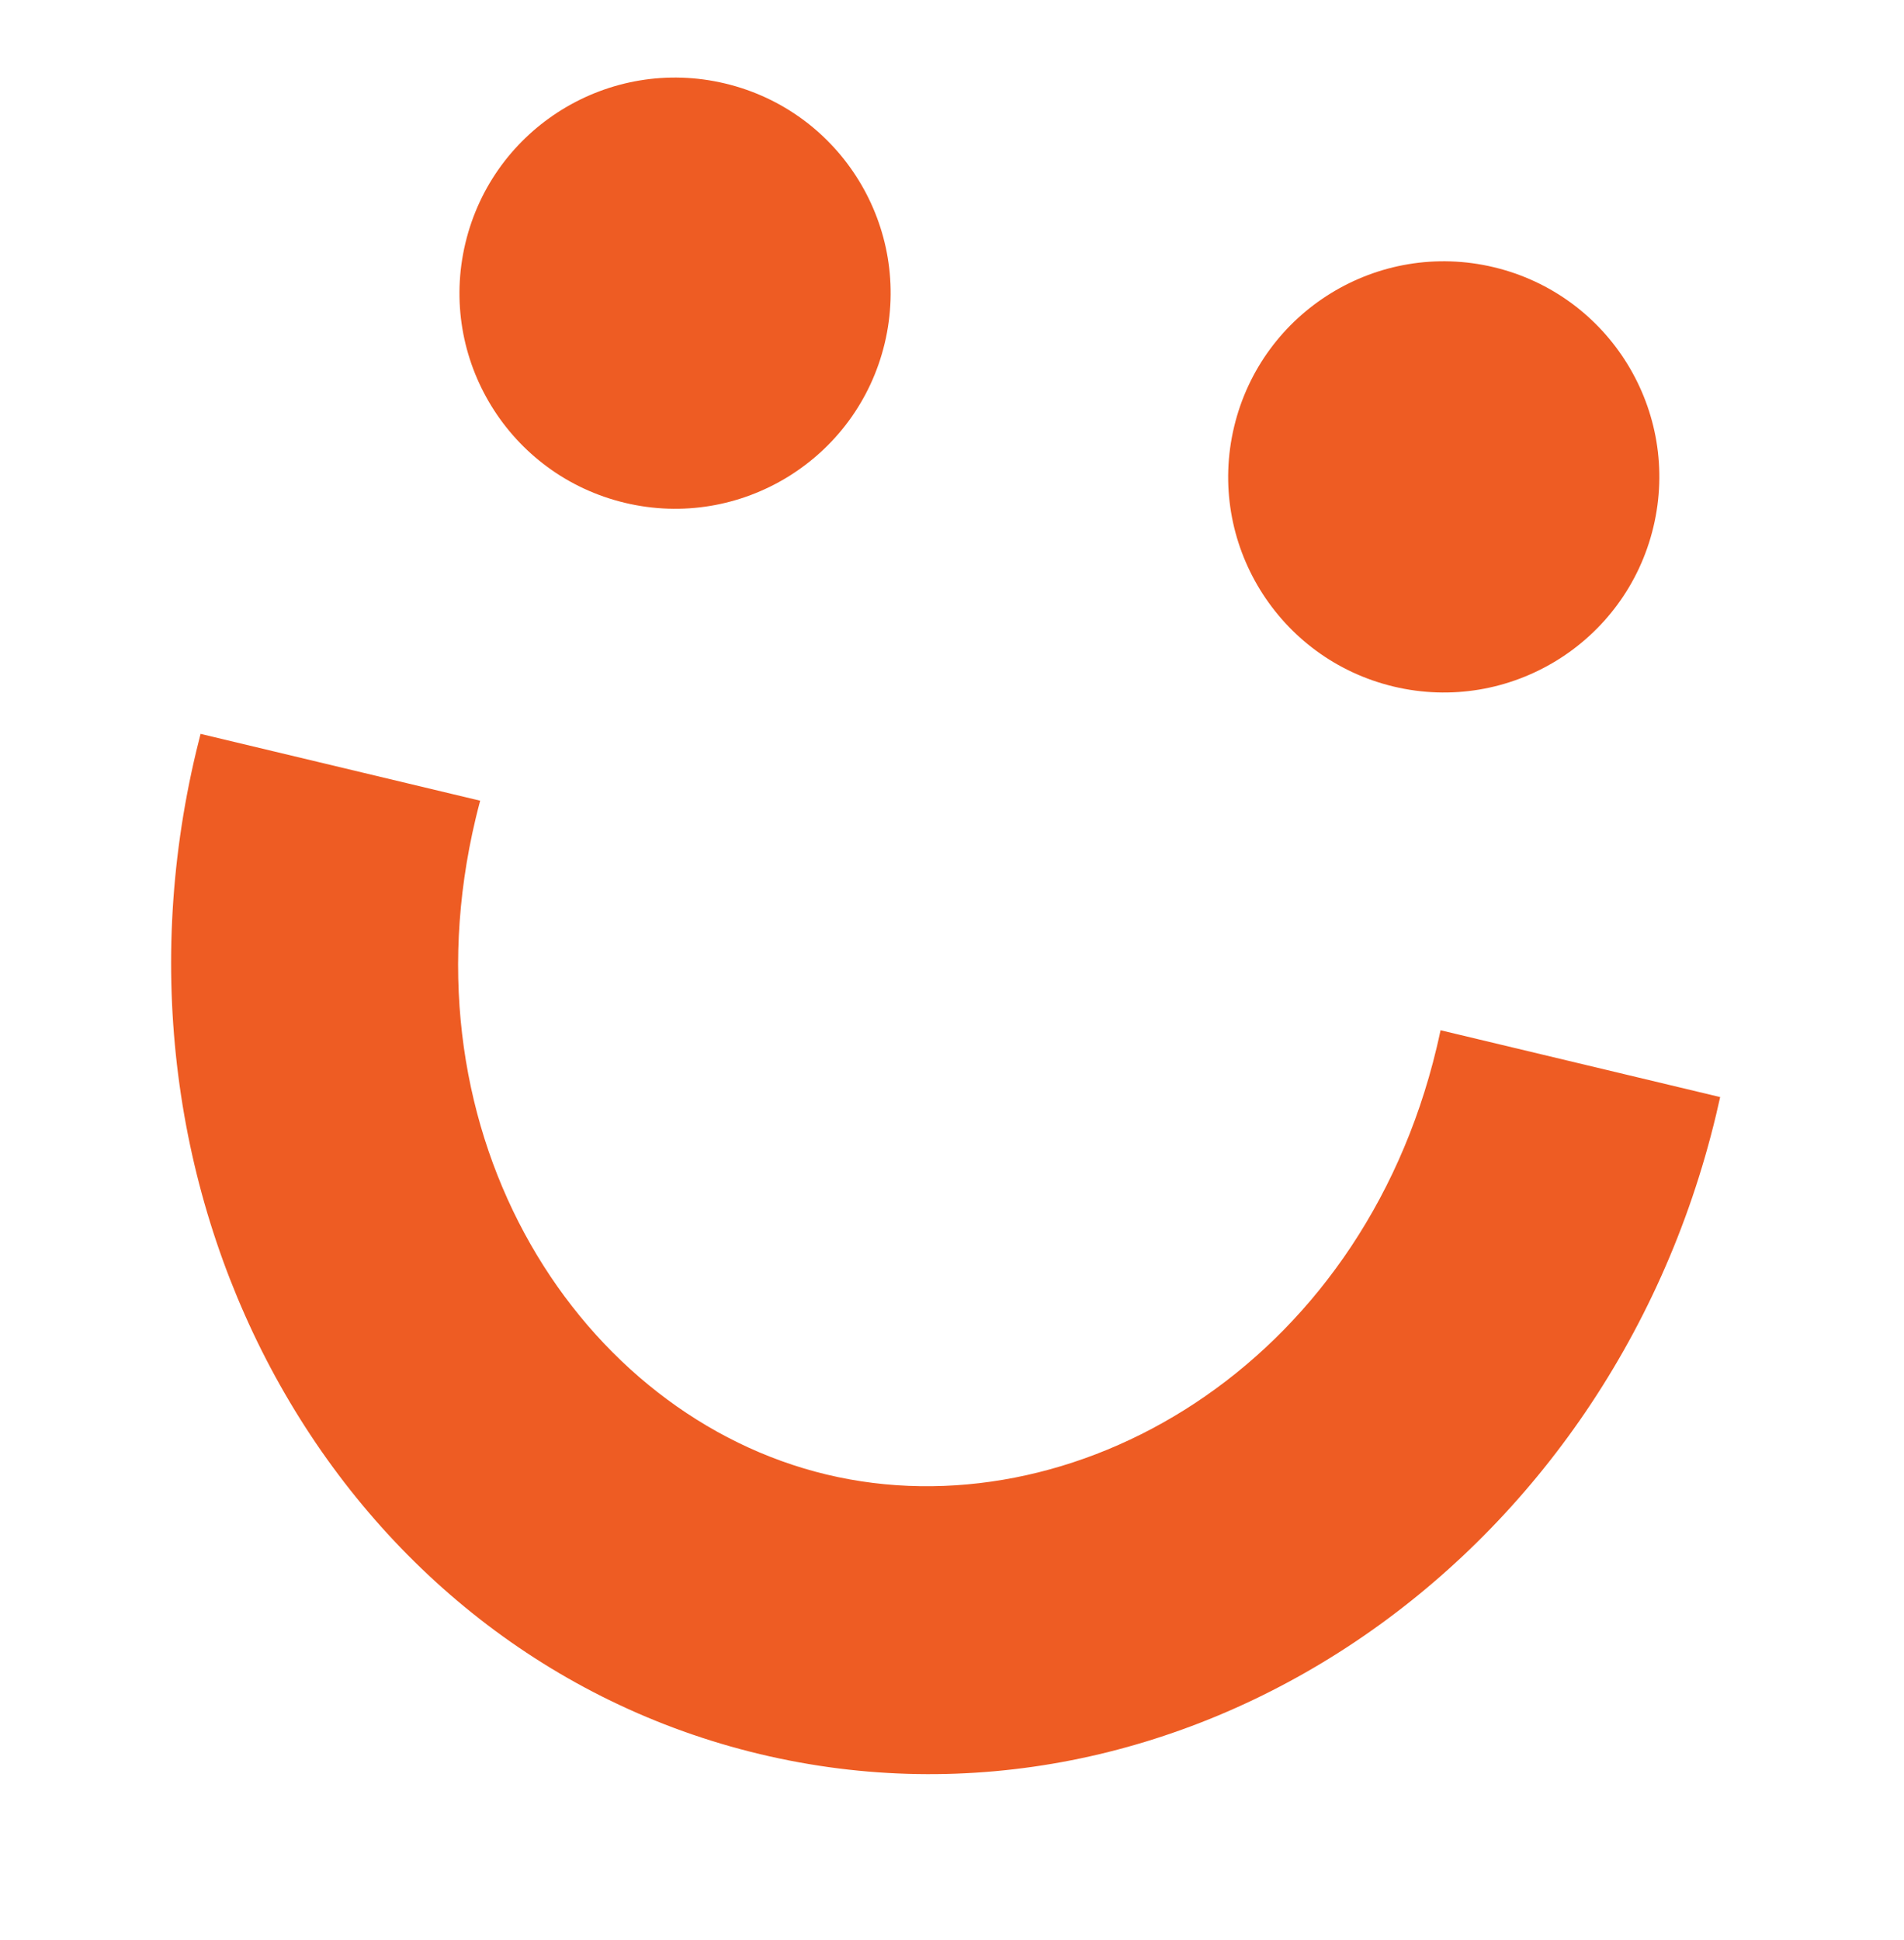
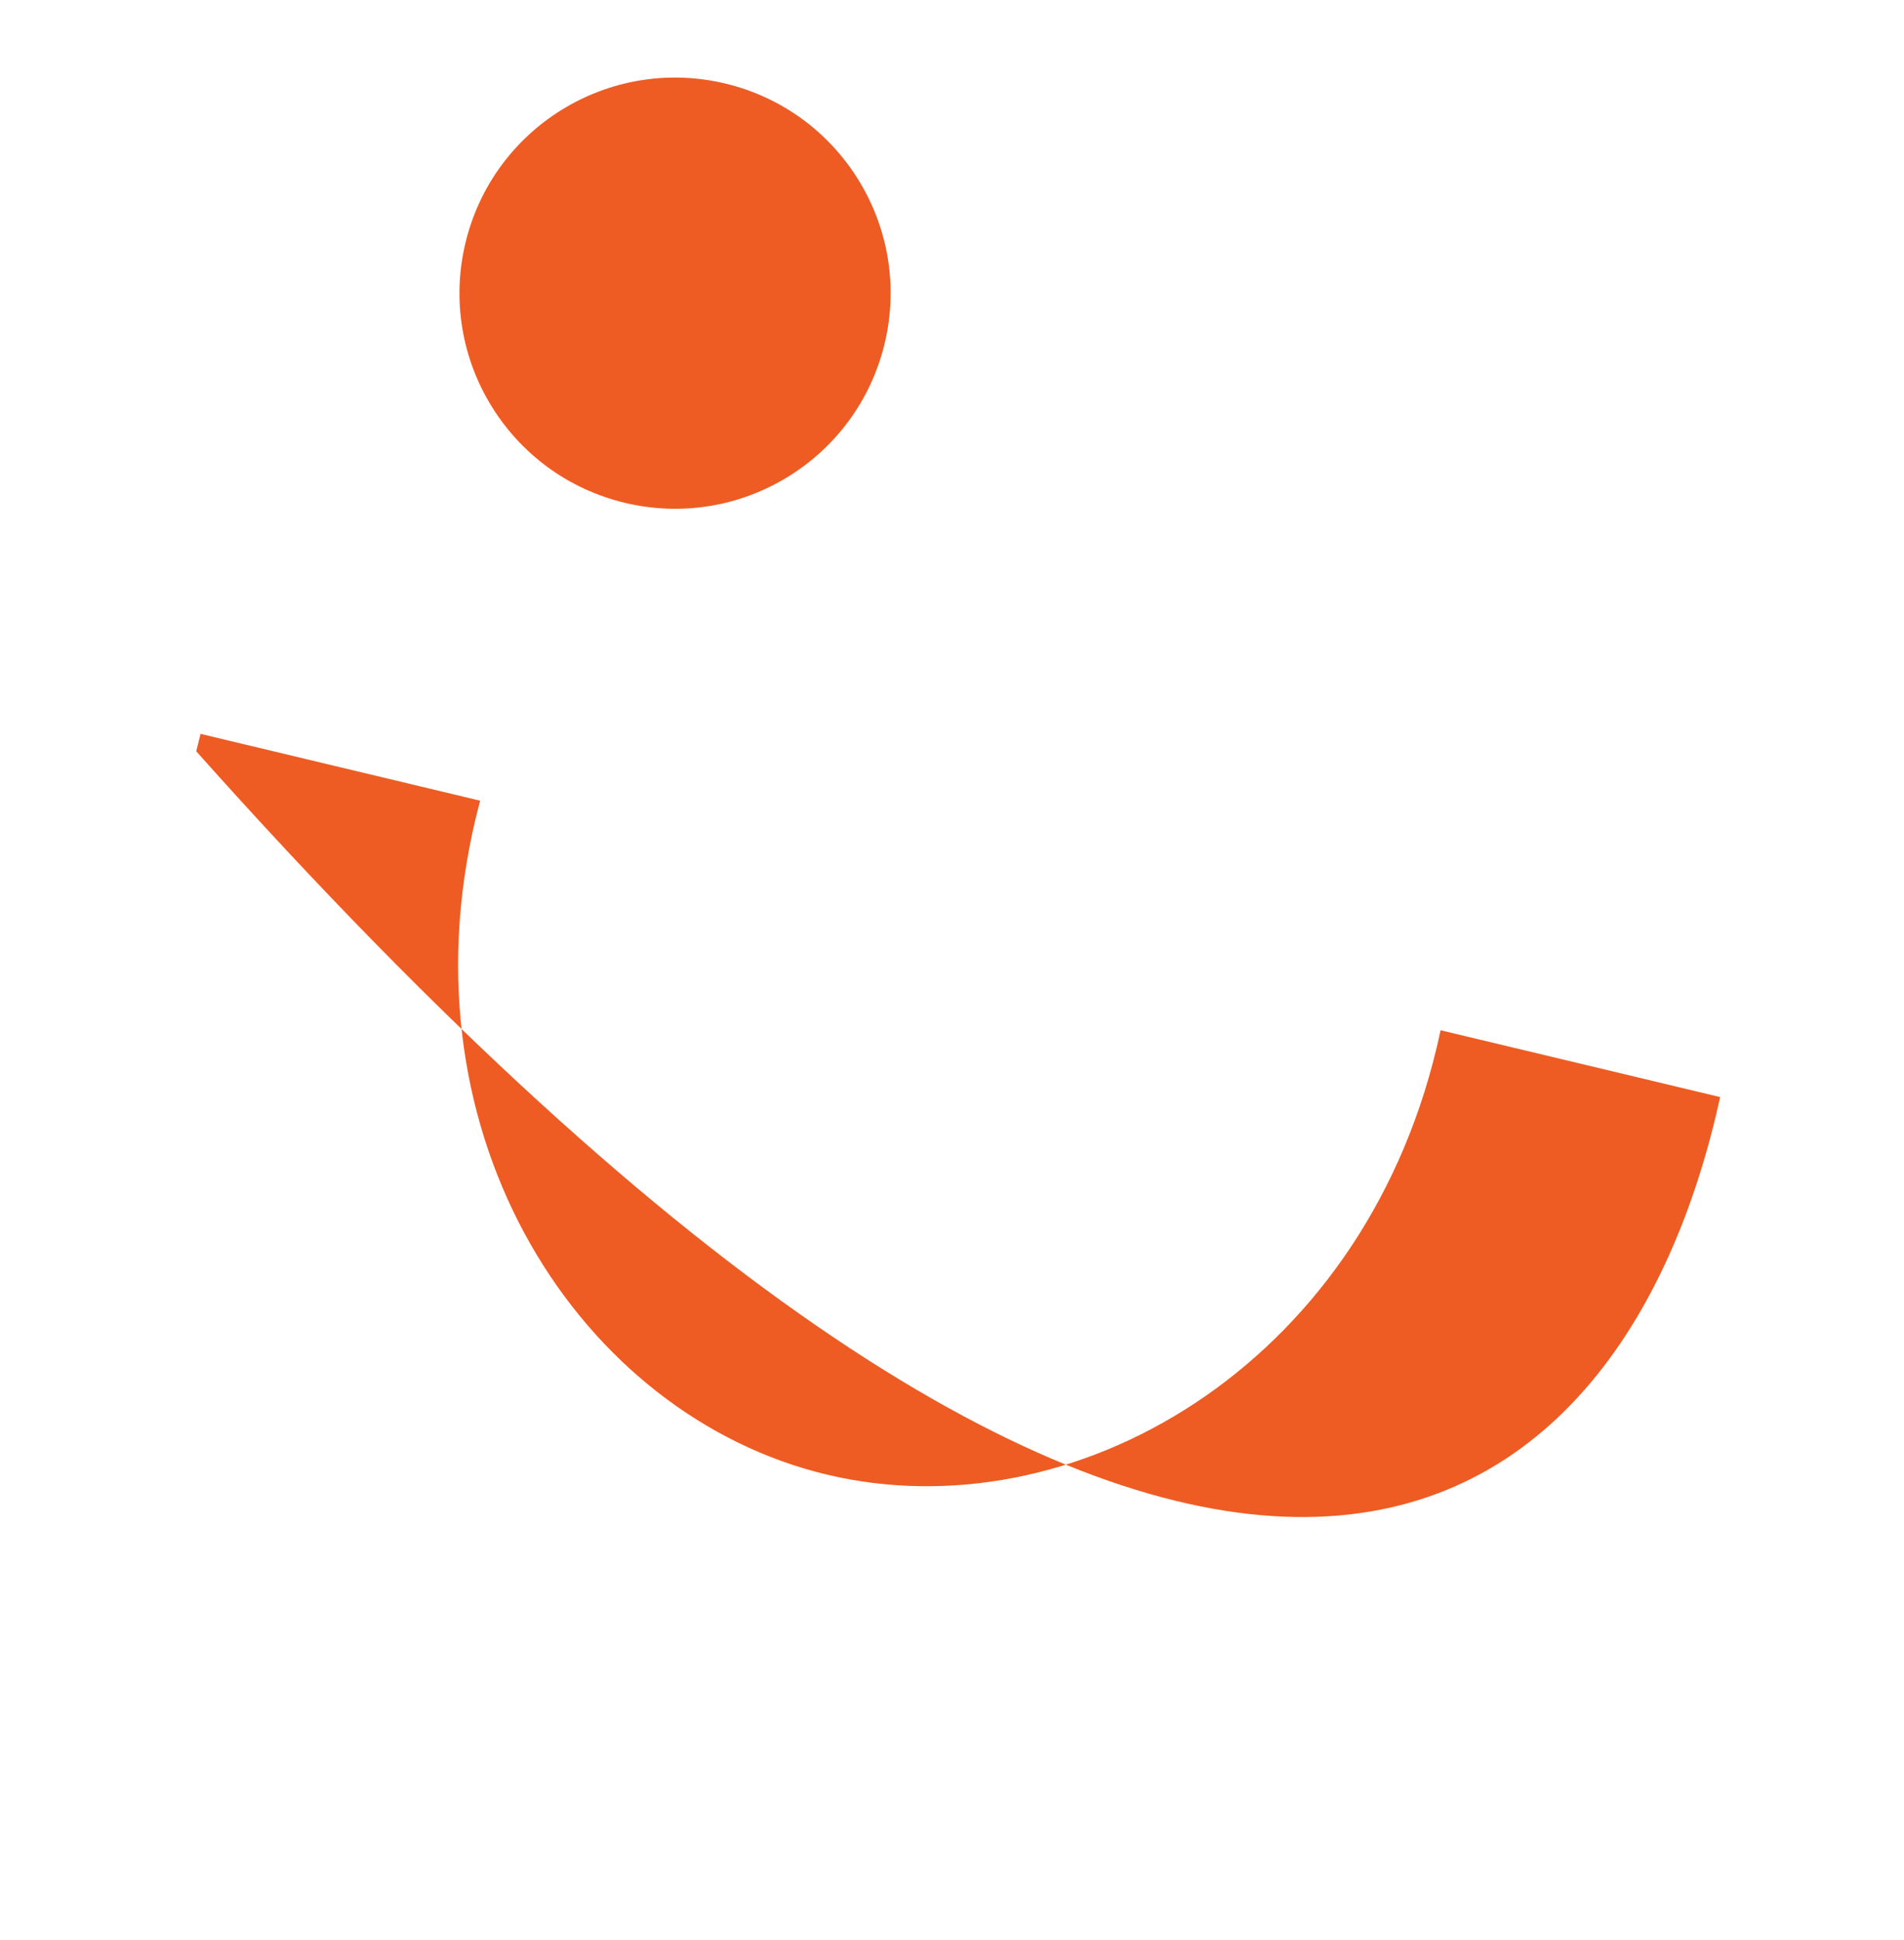
<svg xmlns="http://www.w3.org/2000/svg" width="106" height="108" viewBox="0 0 106 108" fill="none">
-   <path d="M11.166 40.852C11.083 41.174 11.002 41.497 10.925 41.822C4.891 67.069 18.942 92.062 42.309 97.646C65.675 103.23 89.508 87.291 95.542 62.044C95.619 61.719 95.694 61.395 95.765 61.07L80.199 57.35C80.131 57.674 80.058 57.999 79.98 58.325C75.724 76.133 59.687 85.349 46.028 82.084C32.368 78.82 22.231 63.349 26.486 45.541C26.564 45.215 26.646 44.892 26.732 44.572L11.166 40.852Z" fill="#EE5C23" />
+   <path d="M11.166 40.852C11.083 41.174 11.002 41.497 10.925 41.822C65.675 103.23 89.508 87.291 95.542 62.044C95.619 61.719 95.694 61.395 95.765 61.07L80.199 57.35C80.131 57.674 80.058 57.999 79.98 58.325C75.724 76.133 59.687 85.349 46.028 82.084C32.368 78.82 22.231 63.349 26.486 45.541C26.564 45.215 26.646 44.892 26.732 44.572L11.166 40.852Z" fill="#EE5C23" />
  <circle cx="37.582" cy="16.32" r="12" transform="rotate(13.441 37.582 16.32)" fill="#EE5C23" />
-   <circle cx="80.377" cy="26.547" r="12" transform="rotate(13.441 80.377 26.547)" fill="#EE5C23" />
</svg>